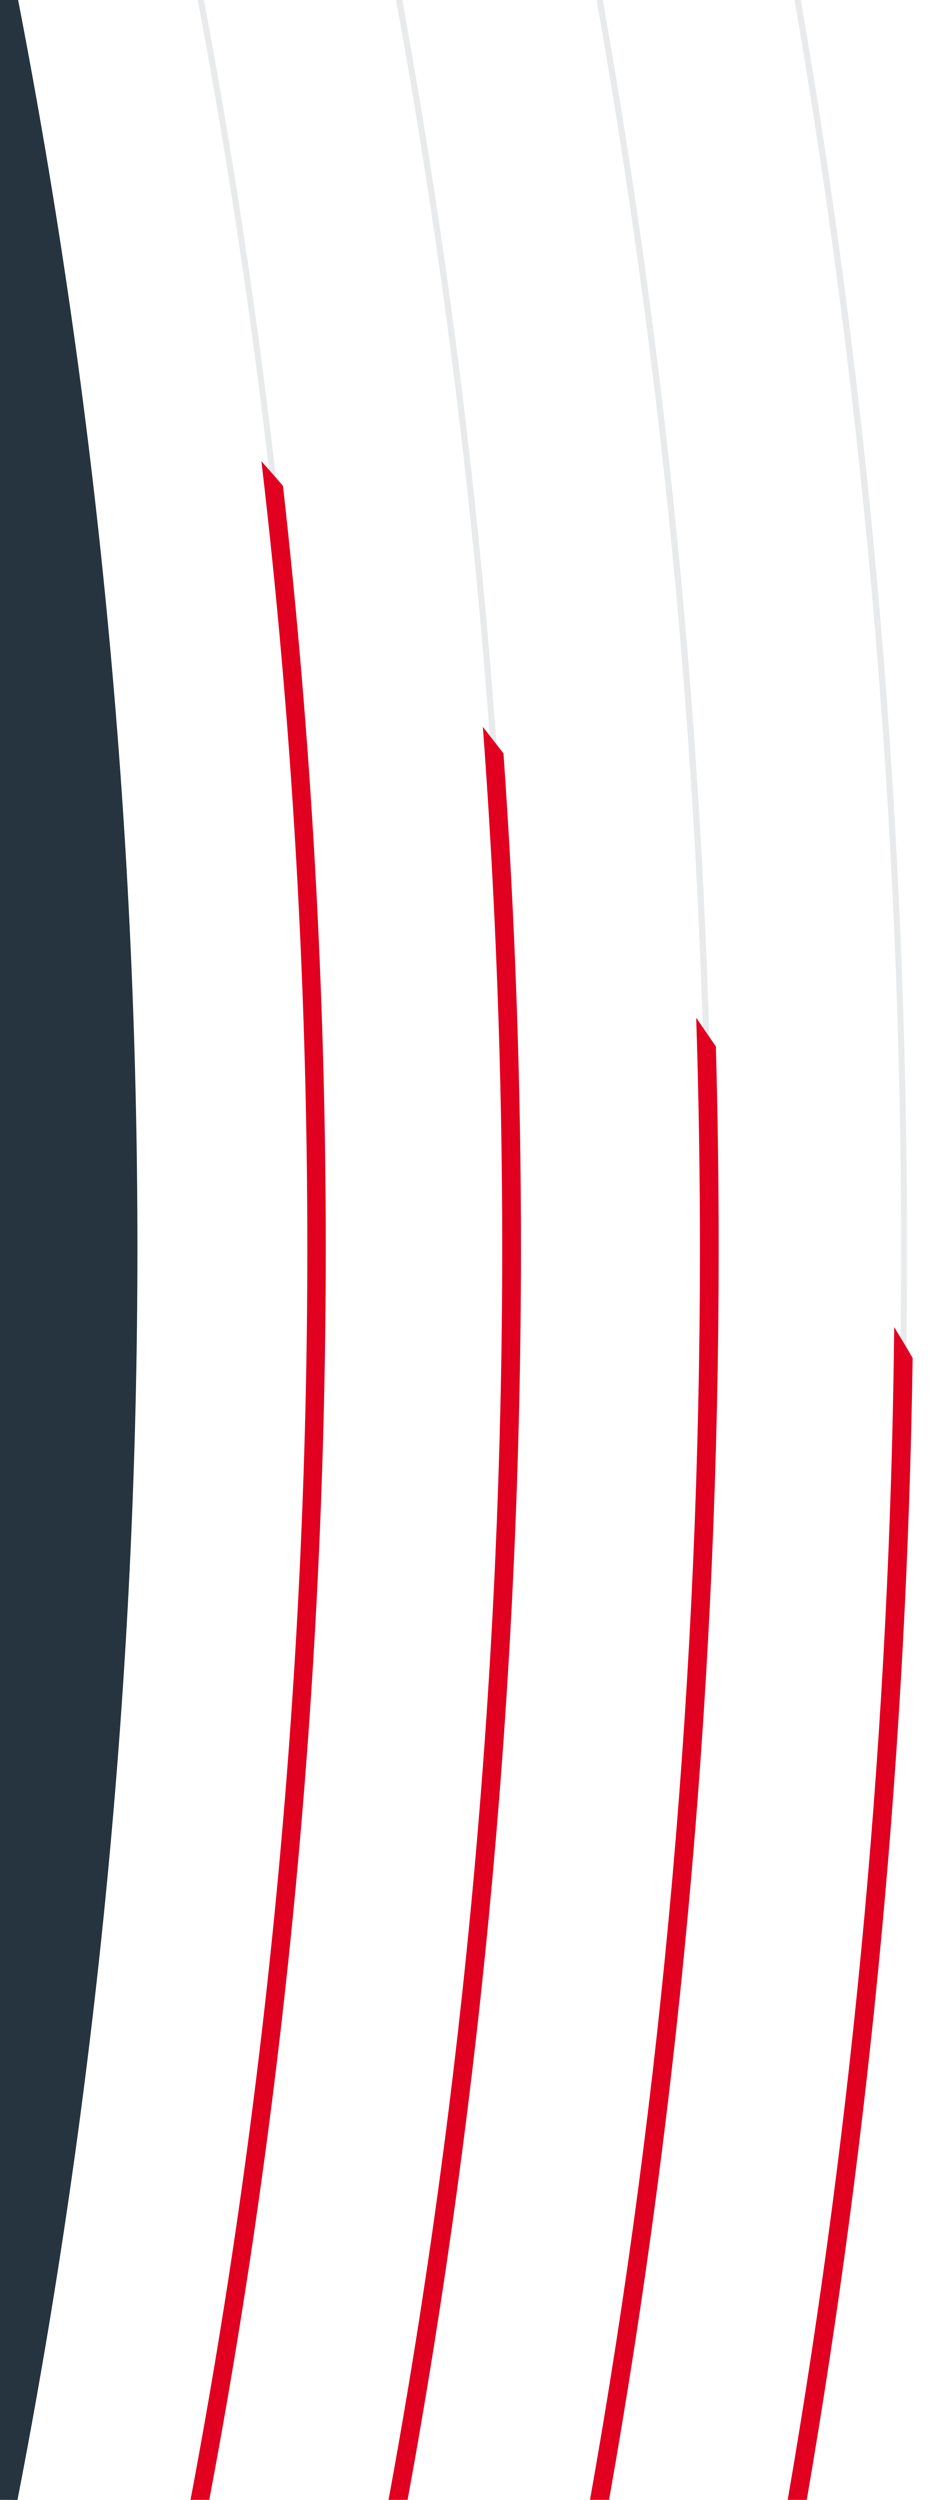
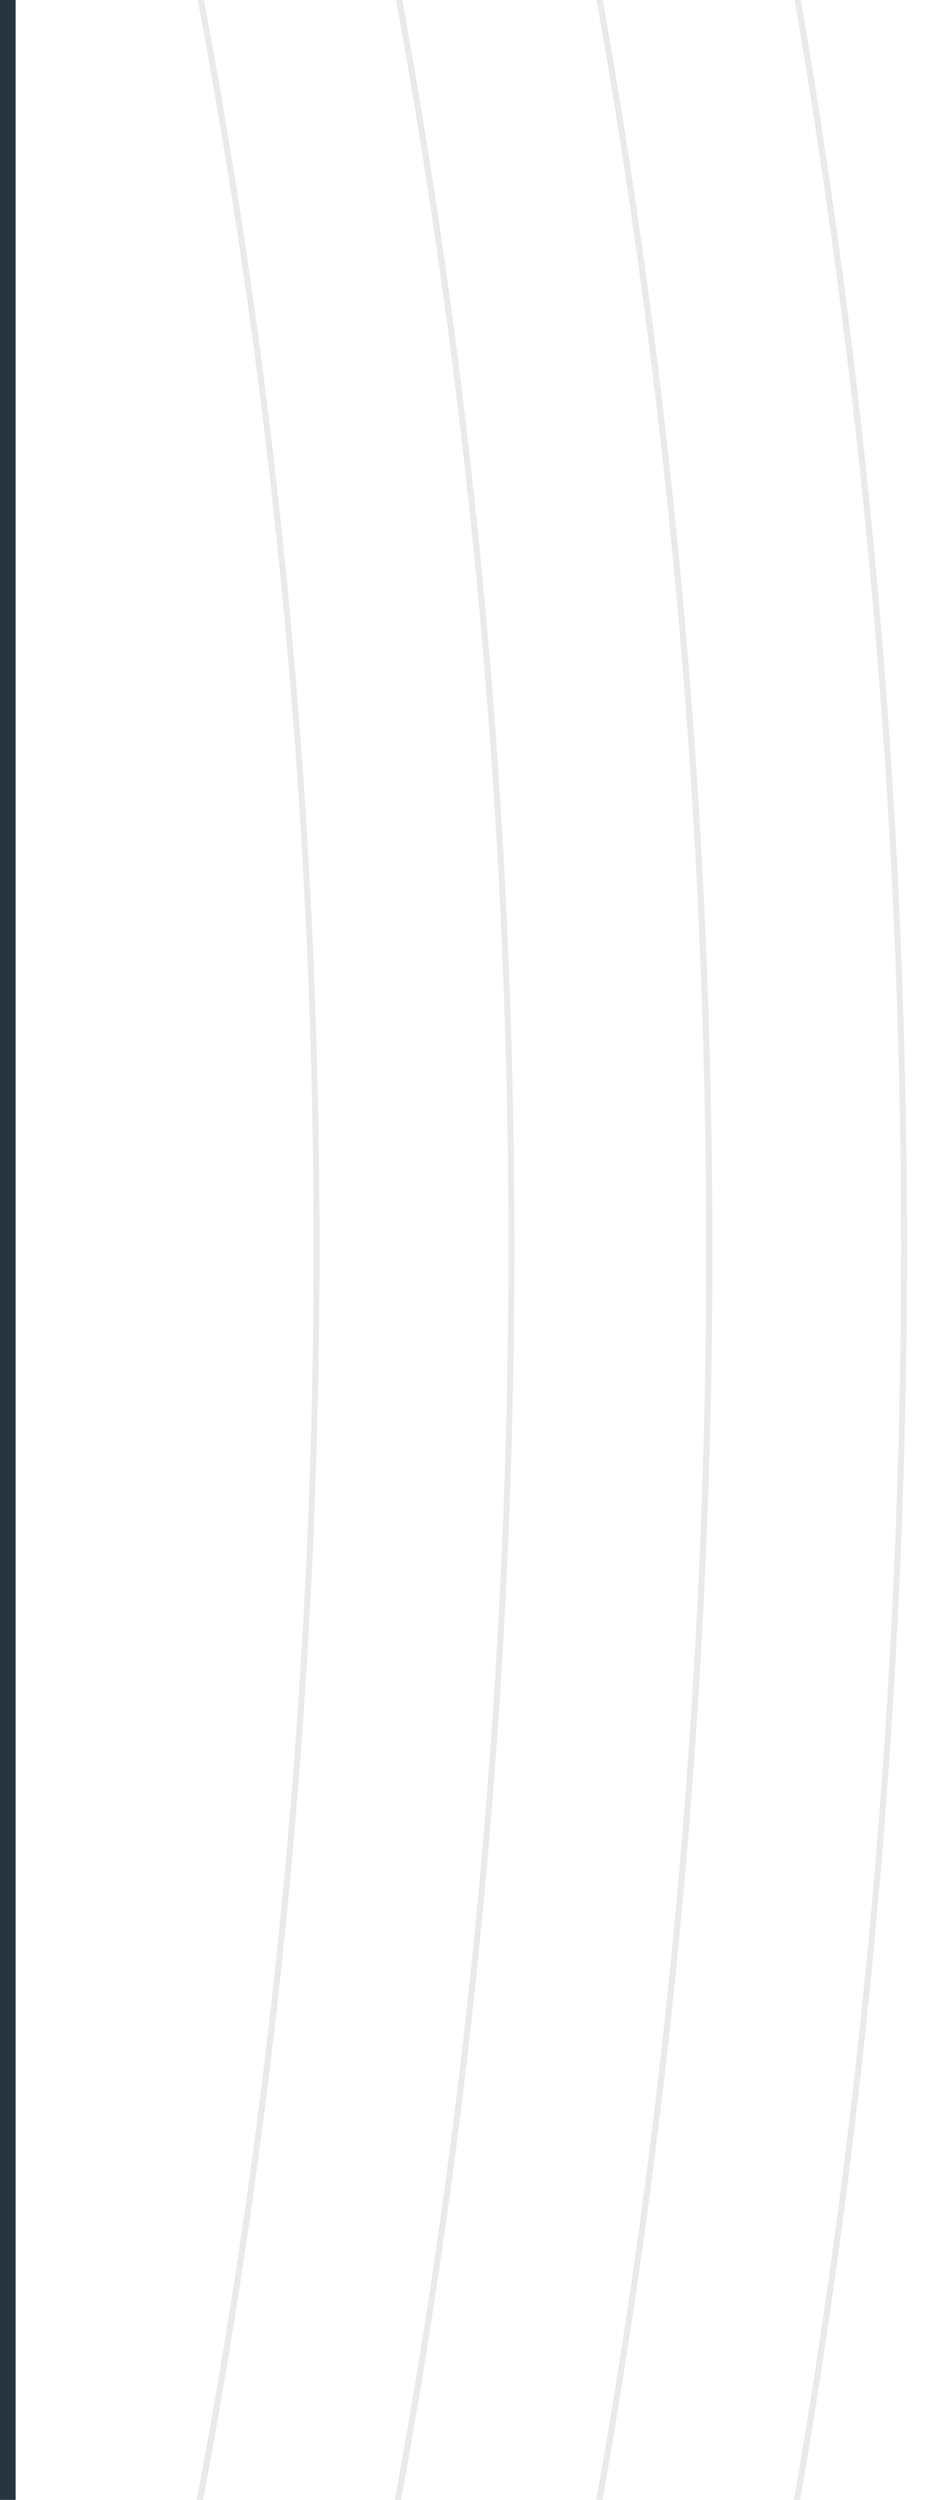
<svg xmlns="http://www.w3.org/2000/svg" version="1.1" id="Ebene_1" x="0px" y="0px" viewBox="0 0 300 800" style="enable-background:new 0 0 300 800;" xml:space="preserve">
  <style type="text/css">
	.st0{fill:#25343F;}
	.st1{opacity:0.5;fill:#D3D6D9;enable-background:new    ;}
	.st2{fill:#E20020;}
</style>
  <g id="rundung">
-     <path class="st0" d="M44,399.5c0,137-13.2,270.9-38.4,400.5H4V0h1.8C30.9,129.3,44,262.9,44,399.5z" />
-   </g>
+     </g>
  <g id="linien-grau">
    <path class="st1" d="M256.4,0h-2c22.6,131.3,34.1,265.4,34.1,399.5S277,668.4,254.2,800h2c22.7-131.6,34.2-266,34.2-400.5   S279.1,131.3,256.4,0z M65.3,0h-2c24.7,130.9,37.1,265.1,37.1,399.4S87.8,668.7,63,800h2c24.8-131.3,37.3-265.9,37.3-400.6   S89.9,130.9,65.3,0z M193,0h-2c23.3,131.3,35.1,265.5,35.1,399.8S214.3,668.6,190.9,800h2c23.3-131.4,35.2-265.8,35.2-400.2   S216.3,131.3,193,0z M128.8,0h-2c23.9,131,36,265,36,399.1S150.6,668.5,126.4,800h2c24.1-131.5,36.3-266.2,36.3-400.9   S152.7,131,128.8,0z" />
  </g>
  <g id="linien-rot">
-     <path class="st2" d="M61,800c24.8-131.3,37.4-265.9,37.4-400.6c0-84.2-4.9-168.4-14.7-251.8c2.3,2.6,4.6,5.2,6.9,7.9   c9.1,80.8,13.7,162.3,13.7,243.9c0,134.7-12.5,269.3-37.3,400.6L61,800L61,800z M258.3,800c20.7-120.2,32.1-242.7,33.9-365.4   c-1.9-3.3-3.9-6.6-5.9-9.9C285,550.7,273.5,676.6,252.2,800H258.3L258.3,800z M160.8,399.1c0,134.7-12.2,269.4-36.4,400.9h6.1   c24.1-131.5,36.3-266.2,36.3-400.9c0-52.7-1.9-105.5-5.6-158c-2.2-2.8-4.4-5.7-6.6-8.5C158.7,287.9,160.8,343.5,160.8,399.1   L160.8,399.1z M224.1,399.8c0,134.4-11.8,268.8-35.2,400.2h6.1c23.3-131.4,35.1-265.8,35.1-400.2c0-21.6-0.3-43.3-0.9-64.9   c-2.1-3.1-4.2-6.1-6.3-9.2C223.7,350.4,224.1,375.1,224.1,399.8L224.1,399.8z" />
-   </g>
+     </g>
  <rect class="st0" width="5" height="800" />
</svg>